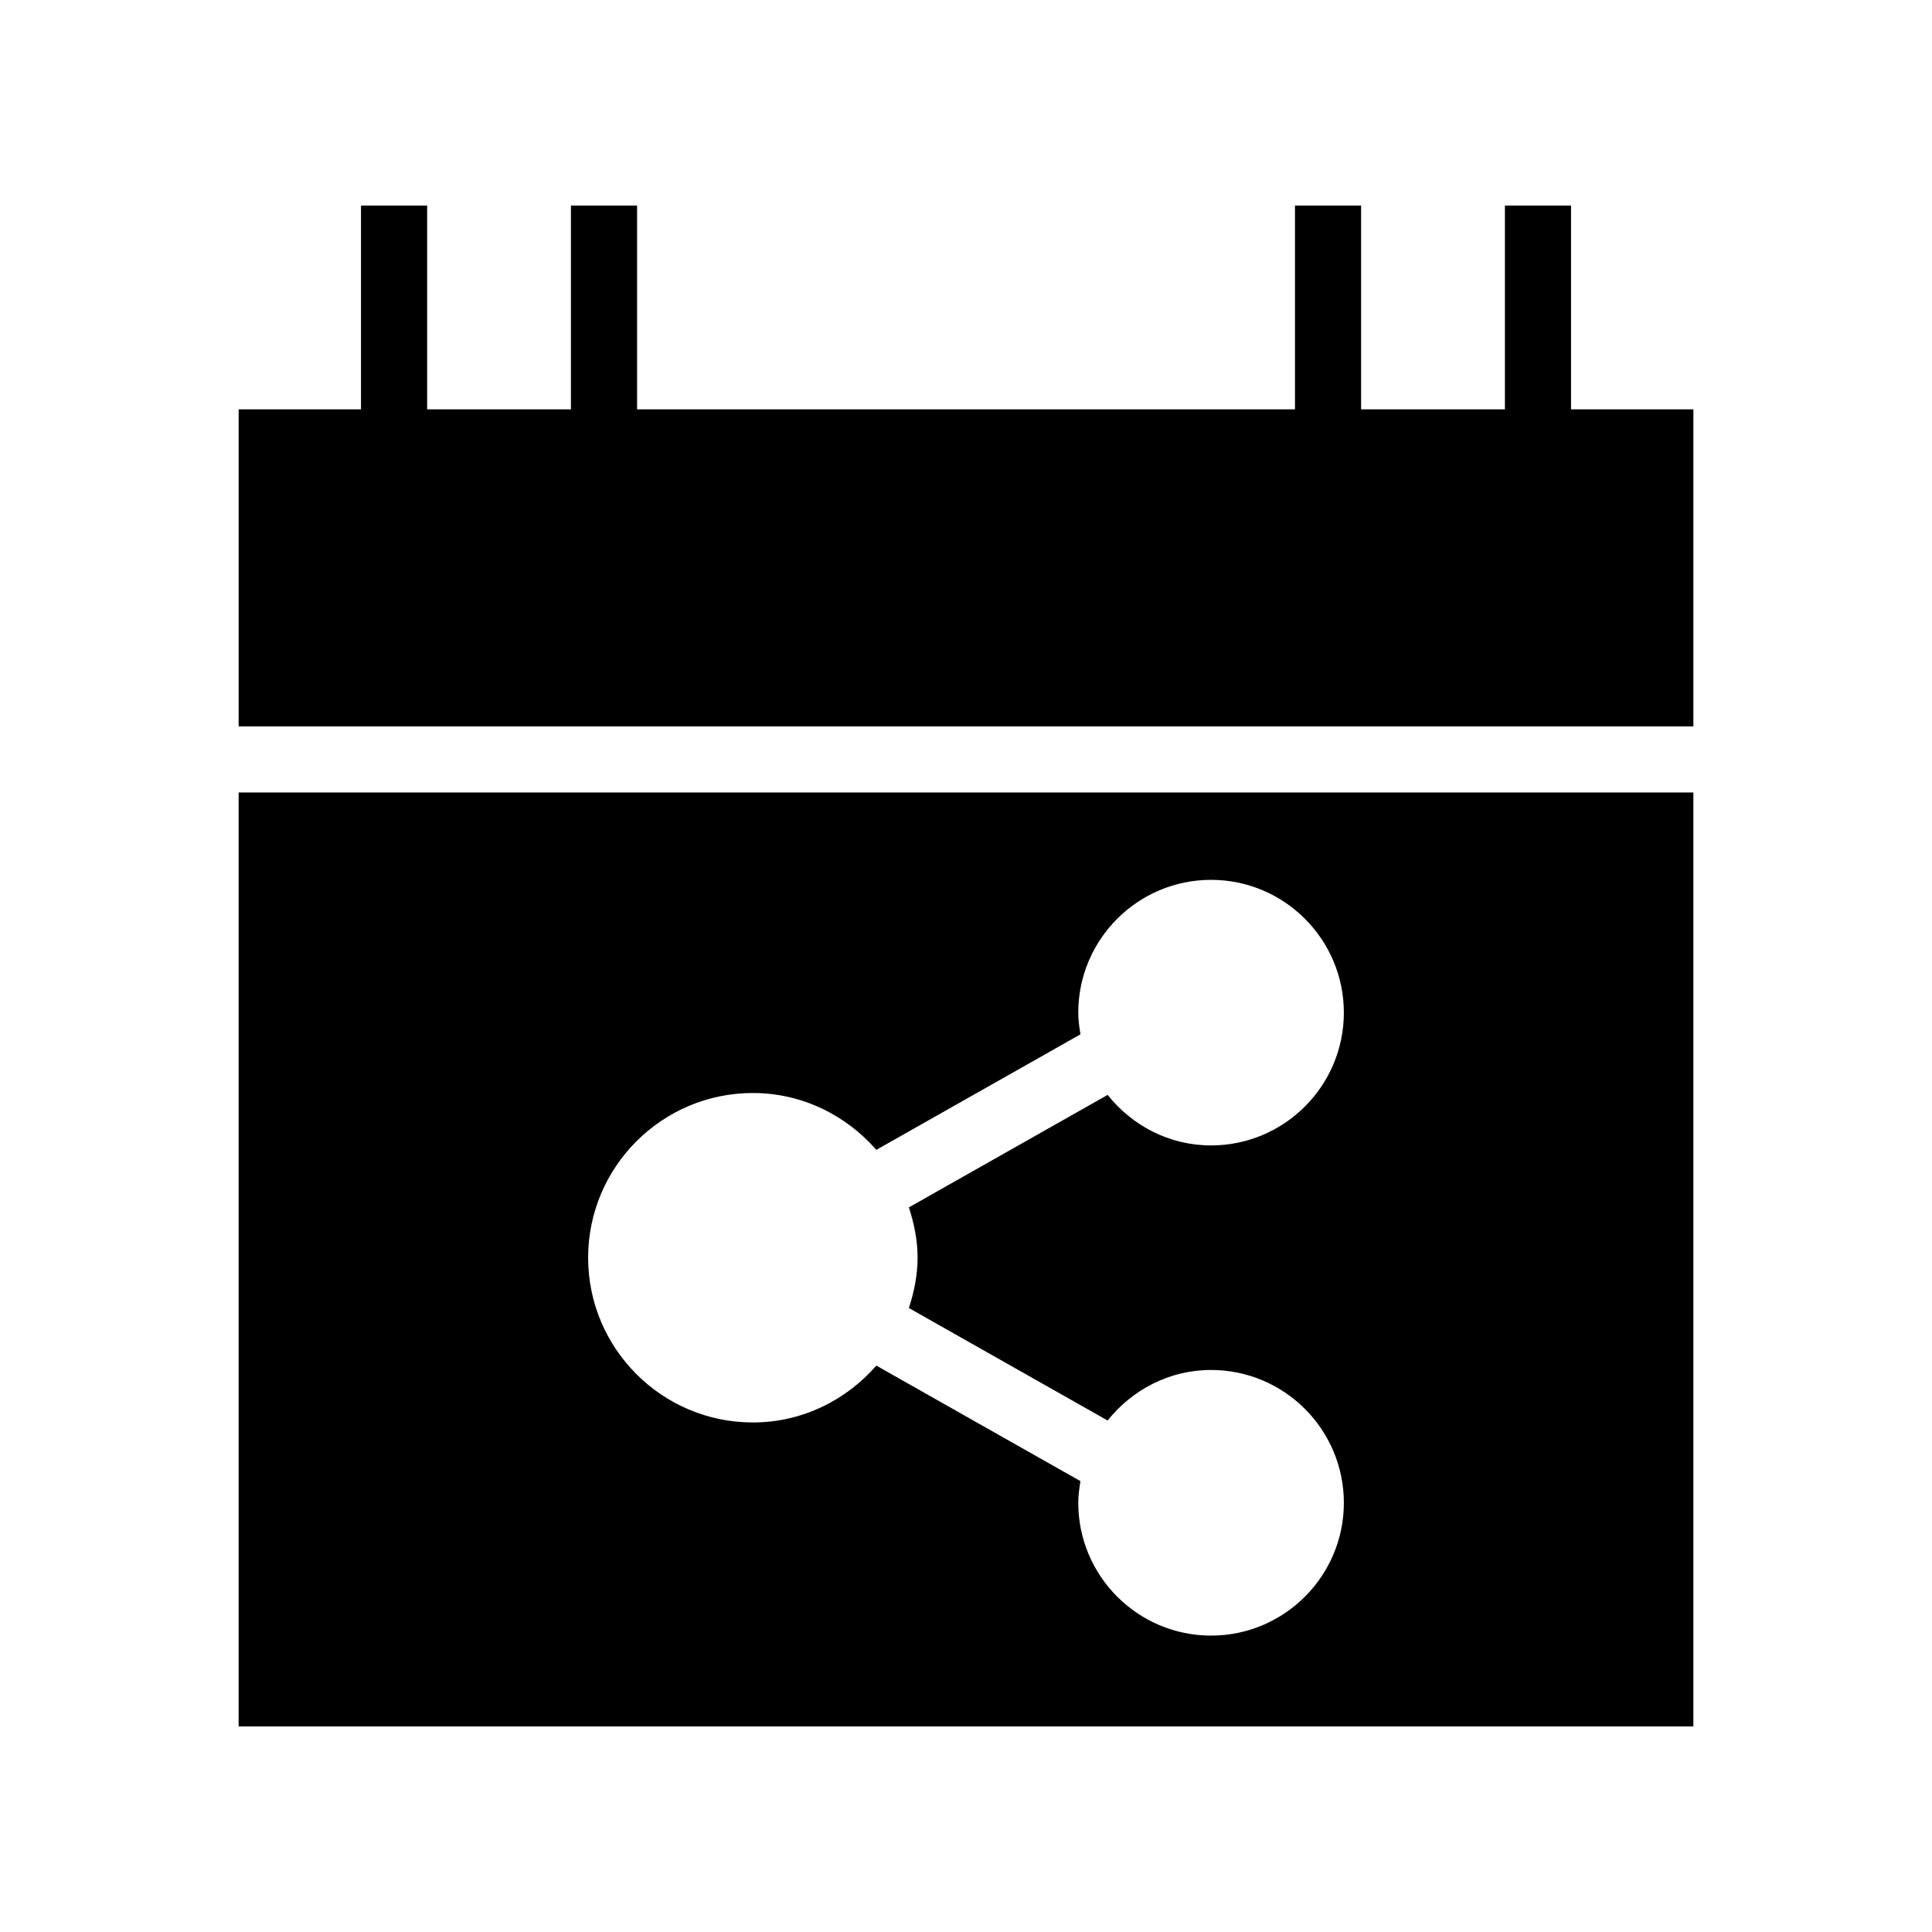
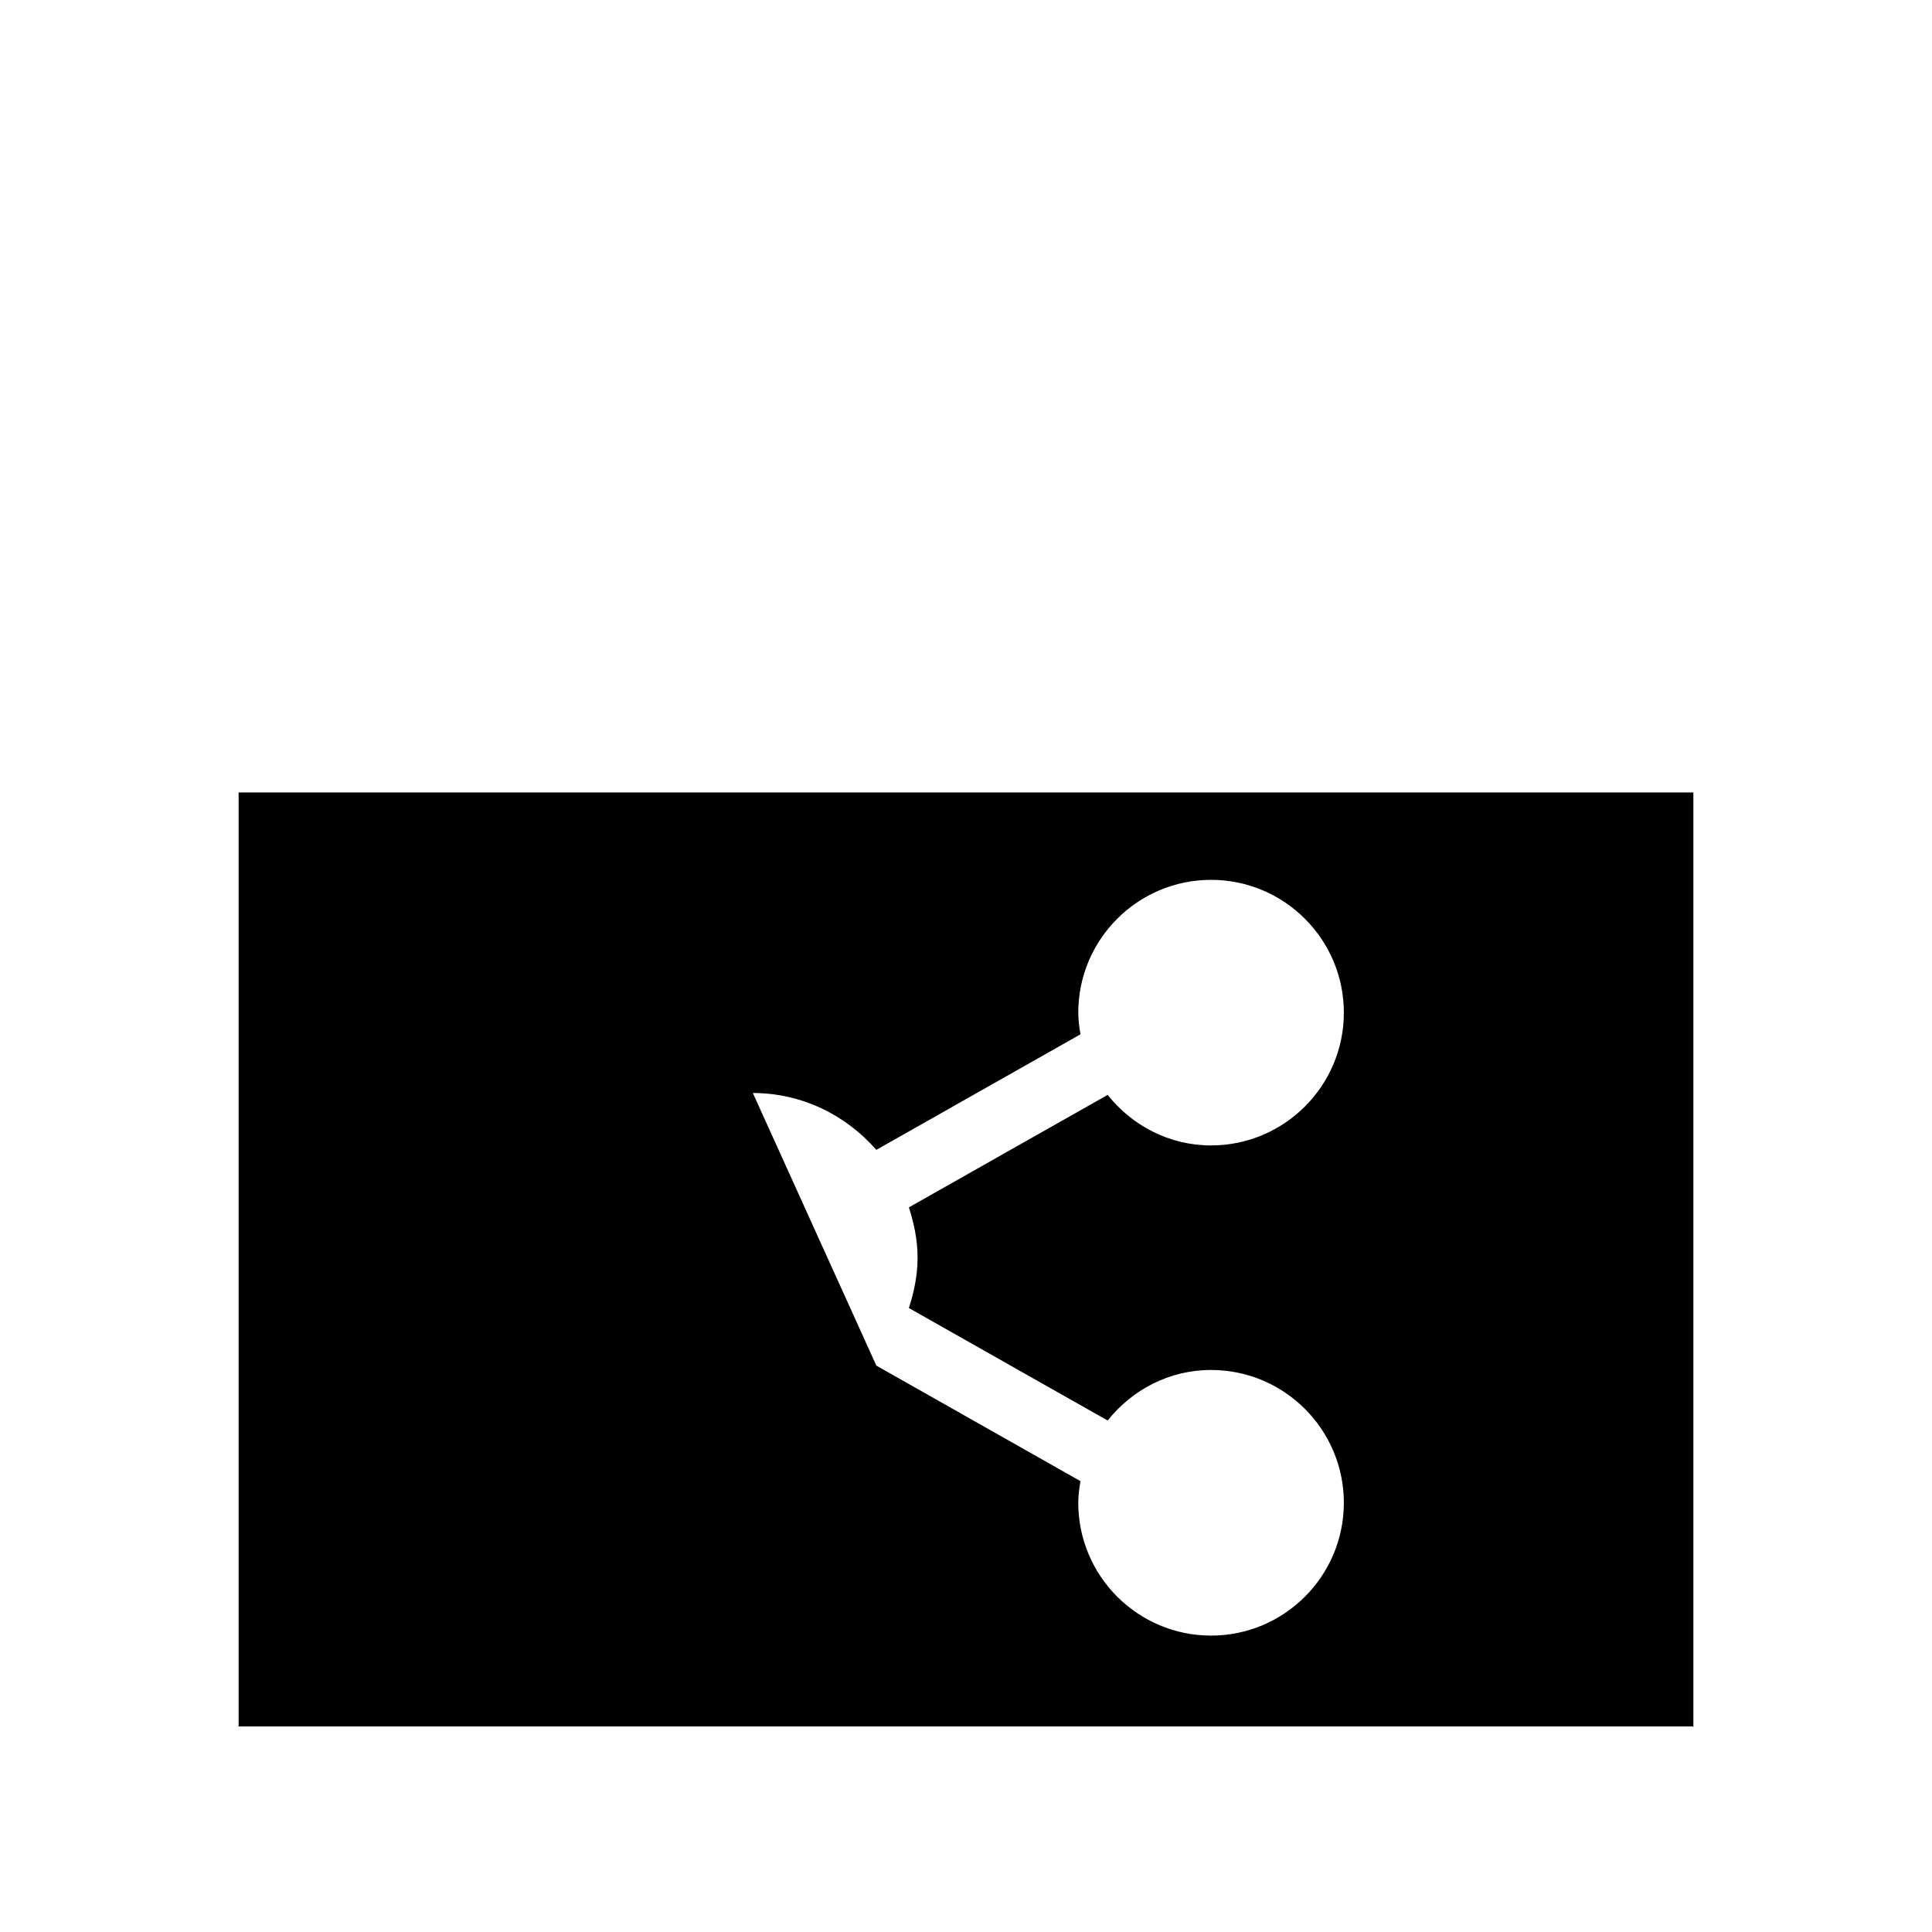
<svg xmlns="http://www.w3.org/2000/svg" fill="#000000" width="800px" height="800px" version="1.1" viewBox="144 144 512 512">
  <g>
-     <path d="m560.34 252.48v-54.004h-17.523v54.004h-38.113v-54.004h-17.523v54.004h-174.35v-54.004h-17.523v54.004h-38.109v-54.004h-17.527v54.004h-32.426v84.023h385.52v-84.023z" />
-     <path d="m207.24 601.52h385.52v-247.5h-385.52zm136.27-167.86c13.09 0 24.719 5.91 32.727 15.062l54.098-30.617c-0.312-1.879-0.582-3.777-0.582-5.746 0-19.406 15.785-35.191 35.191-35.191s35.191 15.785 35.191 35.191-15.785 35.191-35.191 35.191c-11.133 0-20.957-5.297-27.41-13.391l-52.672 29.809c1.371 4.231 2.305 8.656 2.305 13.336s-0.934 9.105-2.305 13.336l52.672 29.812c6.453-8.094 16.277-13.395 27.41-13.395 19.406 0 35.191 15.785 35.191 35.191 0.004 19.418-15.785 35.203-35.191 35.203s-35.191-15.785-35.191-35.191c0-1.965 0.27-3.863 0.582-5.742l-54.094-30.617c-8.008 9.156-19.633 15.066-32.727 15.066-24.07 0-43.652-19.582-43.652-43.656-0.004-24.07 19.578-43.652 43.648-43.652z" />
+     <path d="m207.24 601.52h385.52v-247.5h-385.52zm136.27-167.86c13.09 0 24.719 5.91 32.727 15.062l54.098-30.617c-0.312-1.879-0.582-3.777-0.582-5.746 0-19.406 15.785-35.191 35.191-35.191s35.191 15.785 35.191 35.191-15.785 35.191-35.191 35.191c-11.133 0-20.957-5.297-27.41-13.391l-52.672 29.809c1.371 4.231 2.305 8.656 2.305 13.336s-0.934 9.105-2.305 13.336l52.672 29.812c6.453-8.094 16.277-13.395 27.41-13.395 19.406 0 35.191 15.785 35.191 35.191 0.004 19.418-15.785 35.203-35.191 35.203s-35.191-15.785-35.191-35.191c0-1.965 0.27-3.863 0.582-5.742l-54.094-30.617z" />
  </g>
</svg>